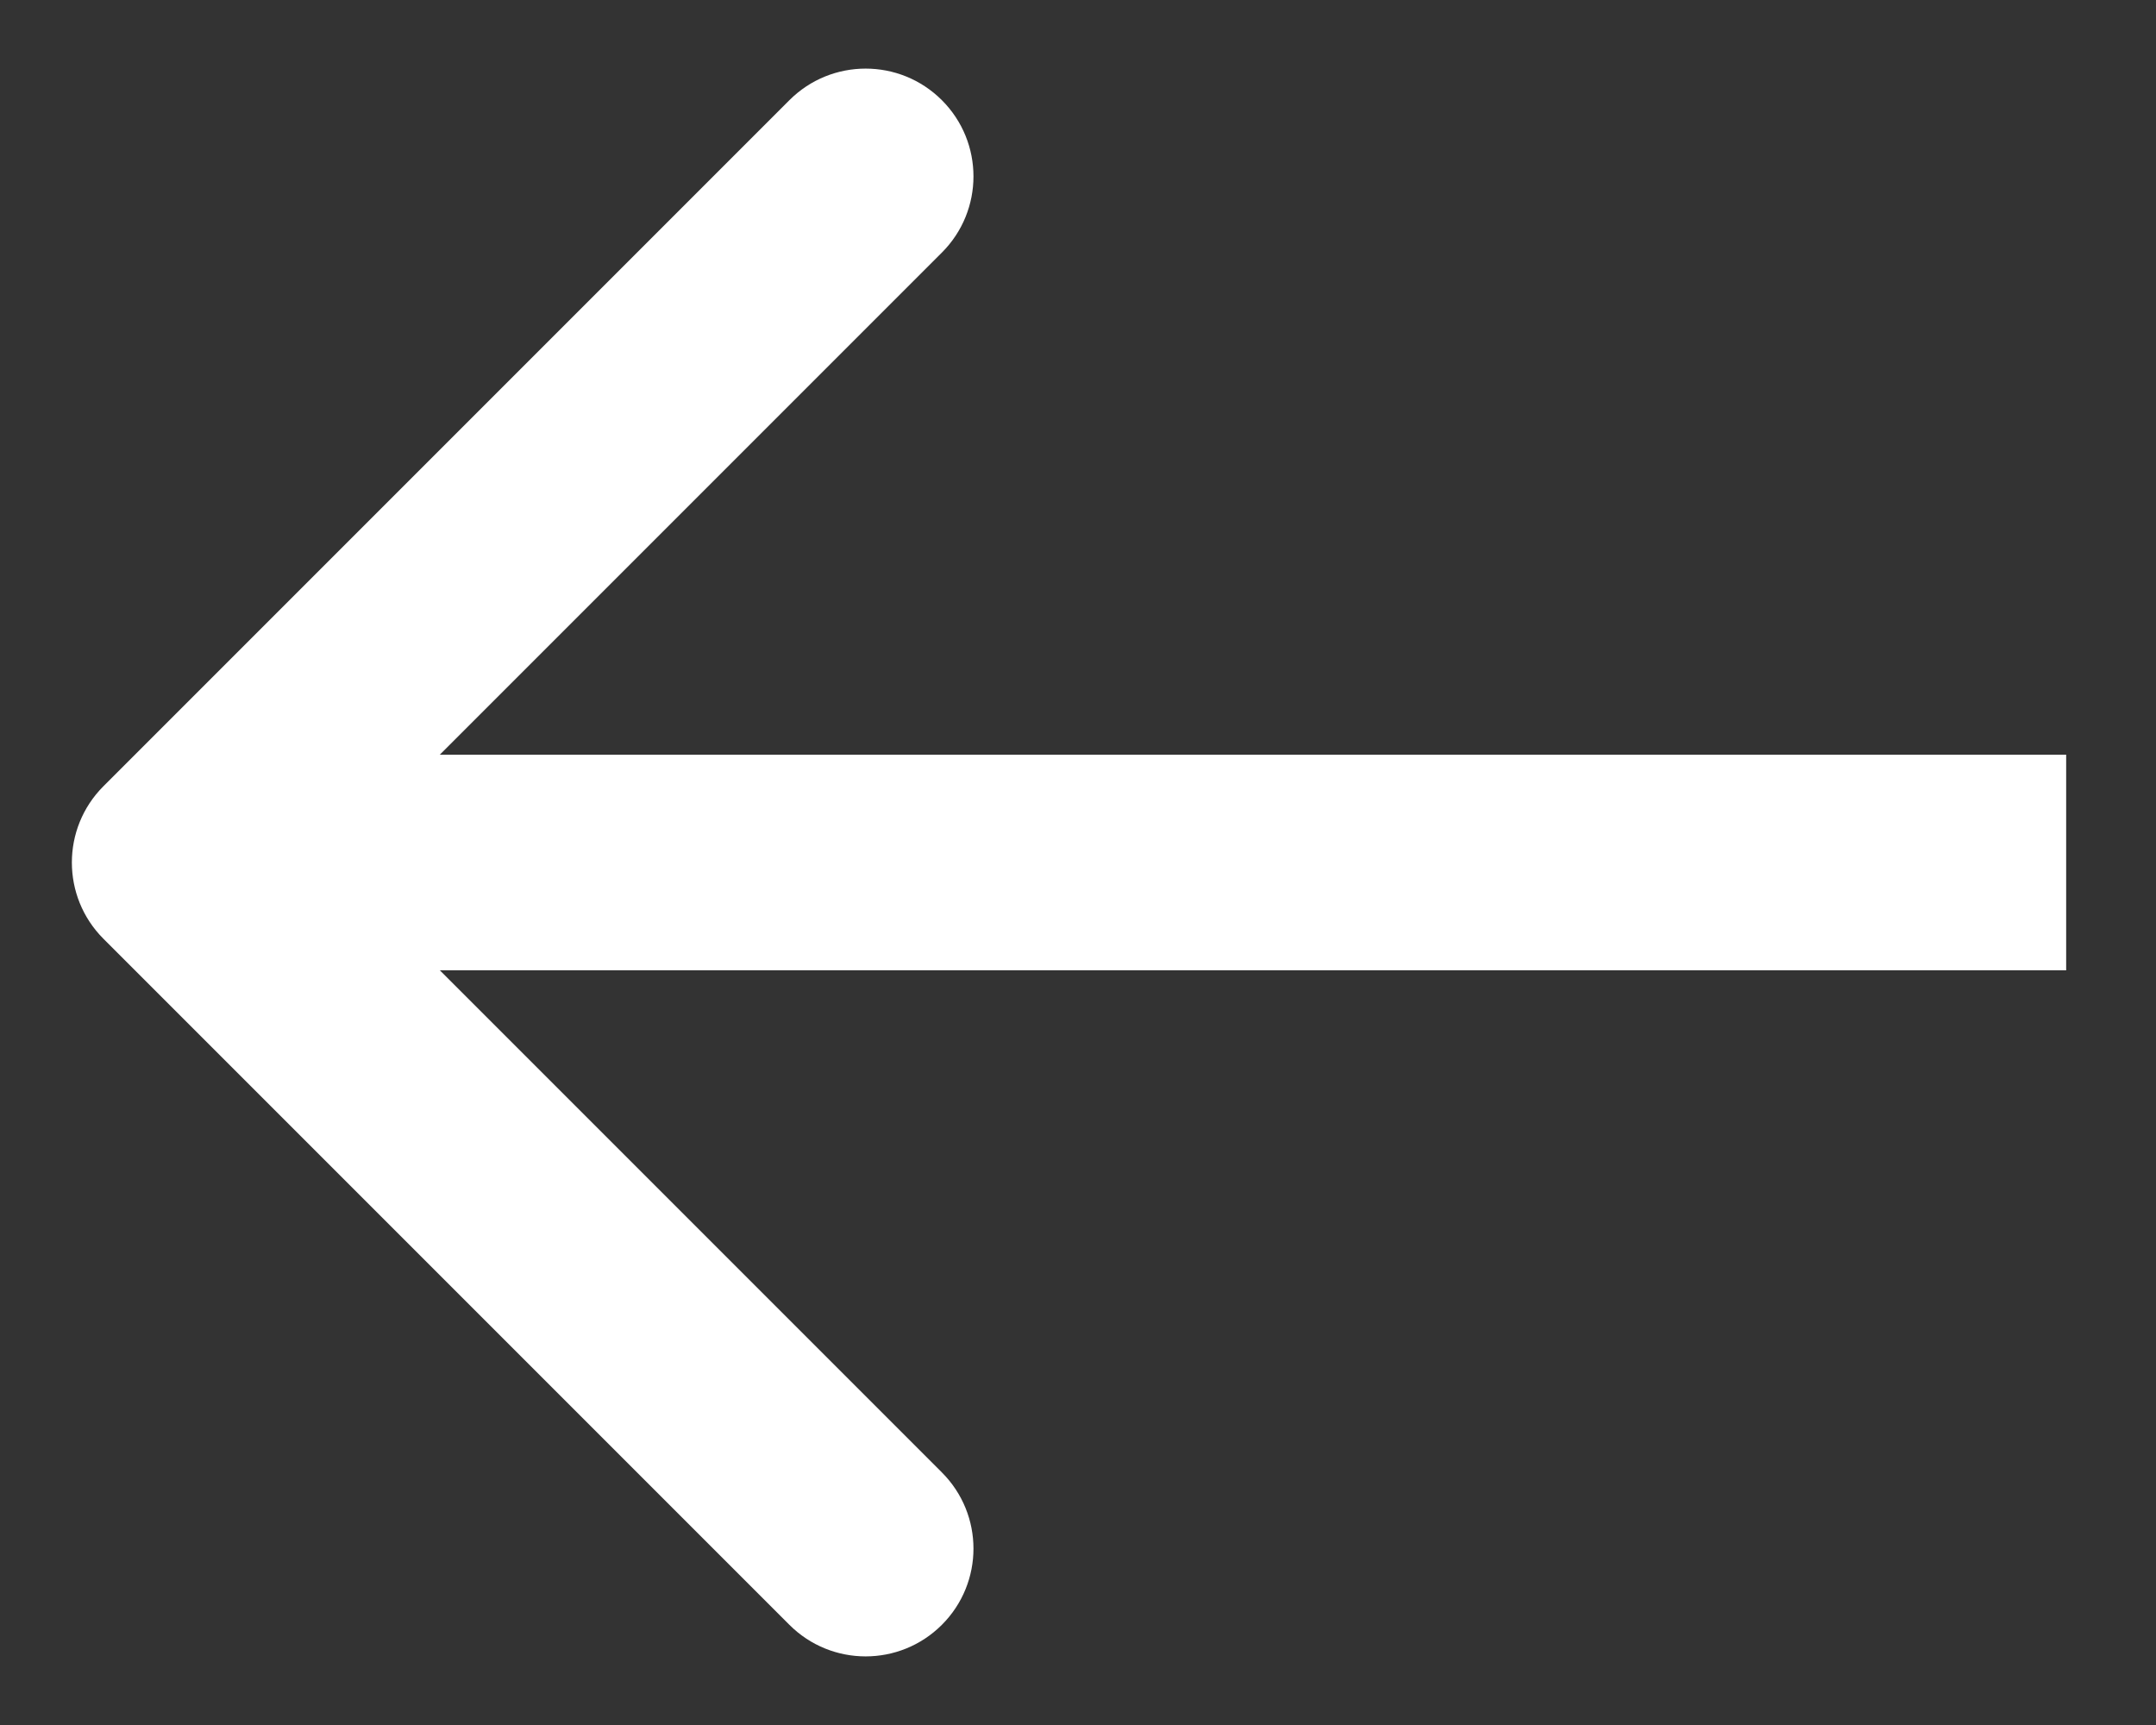
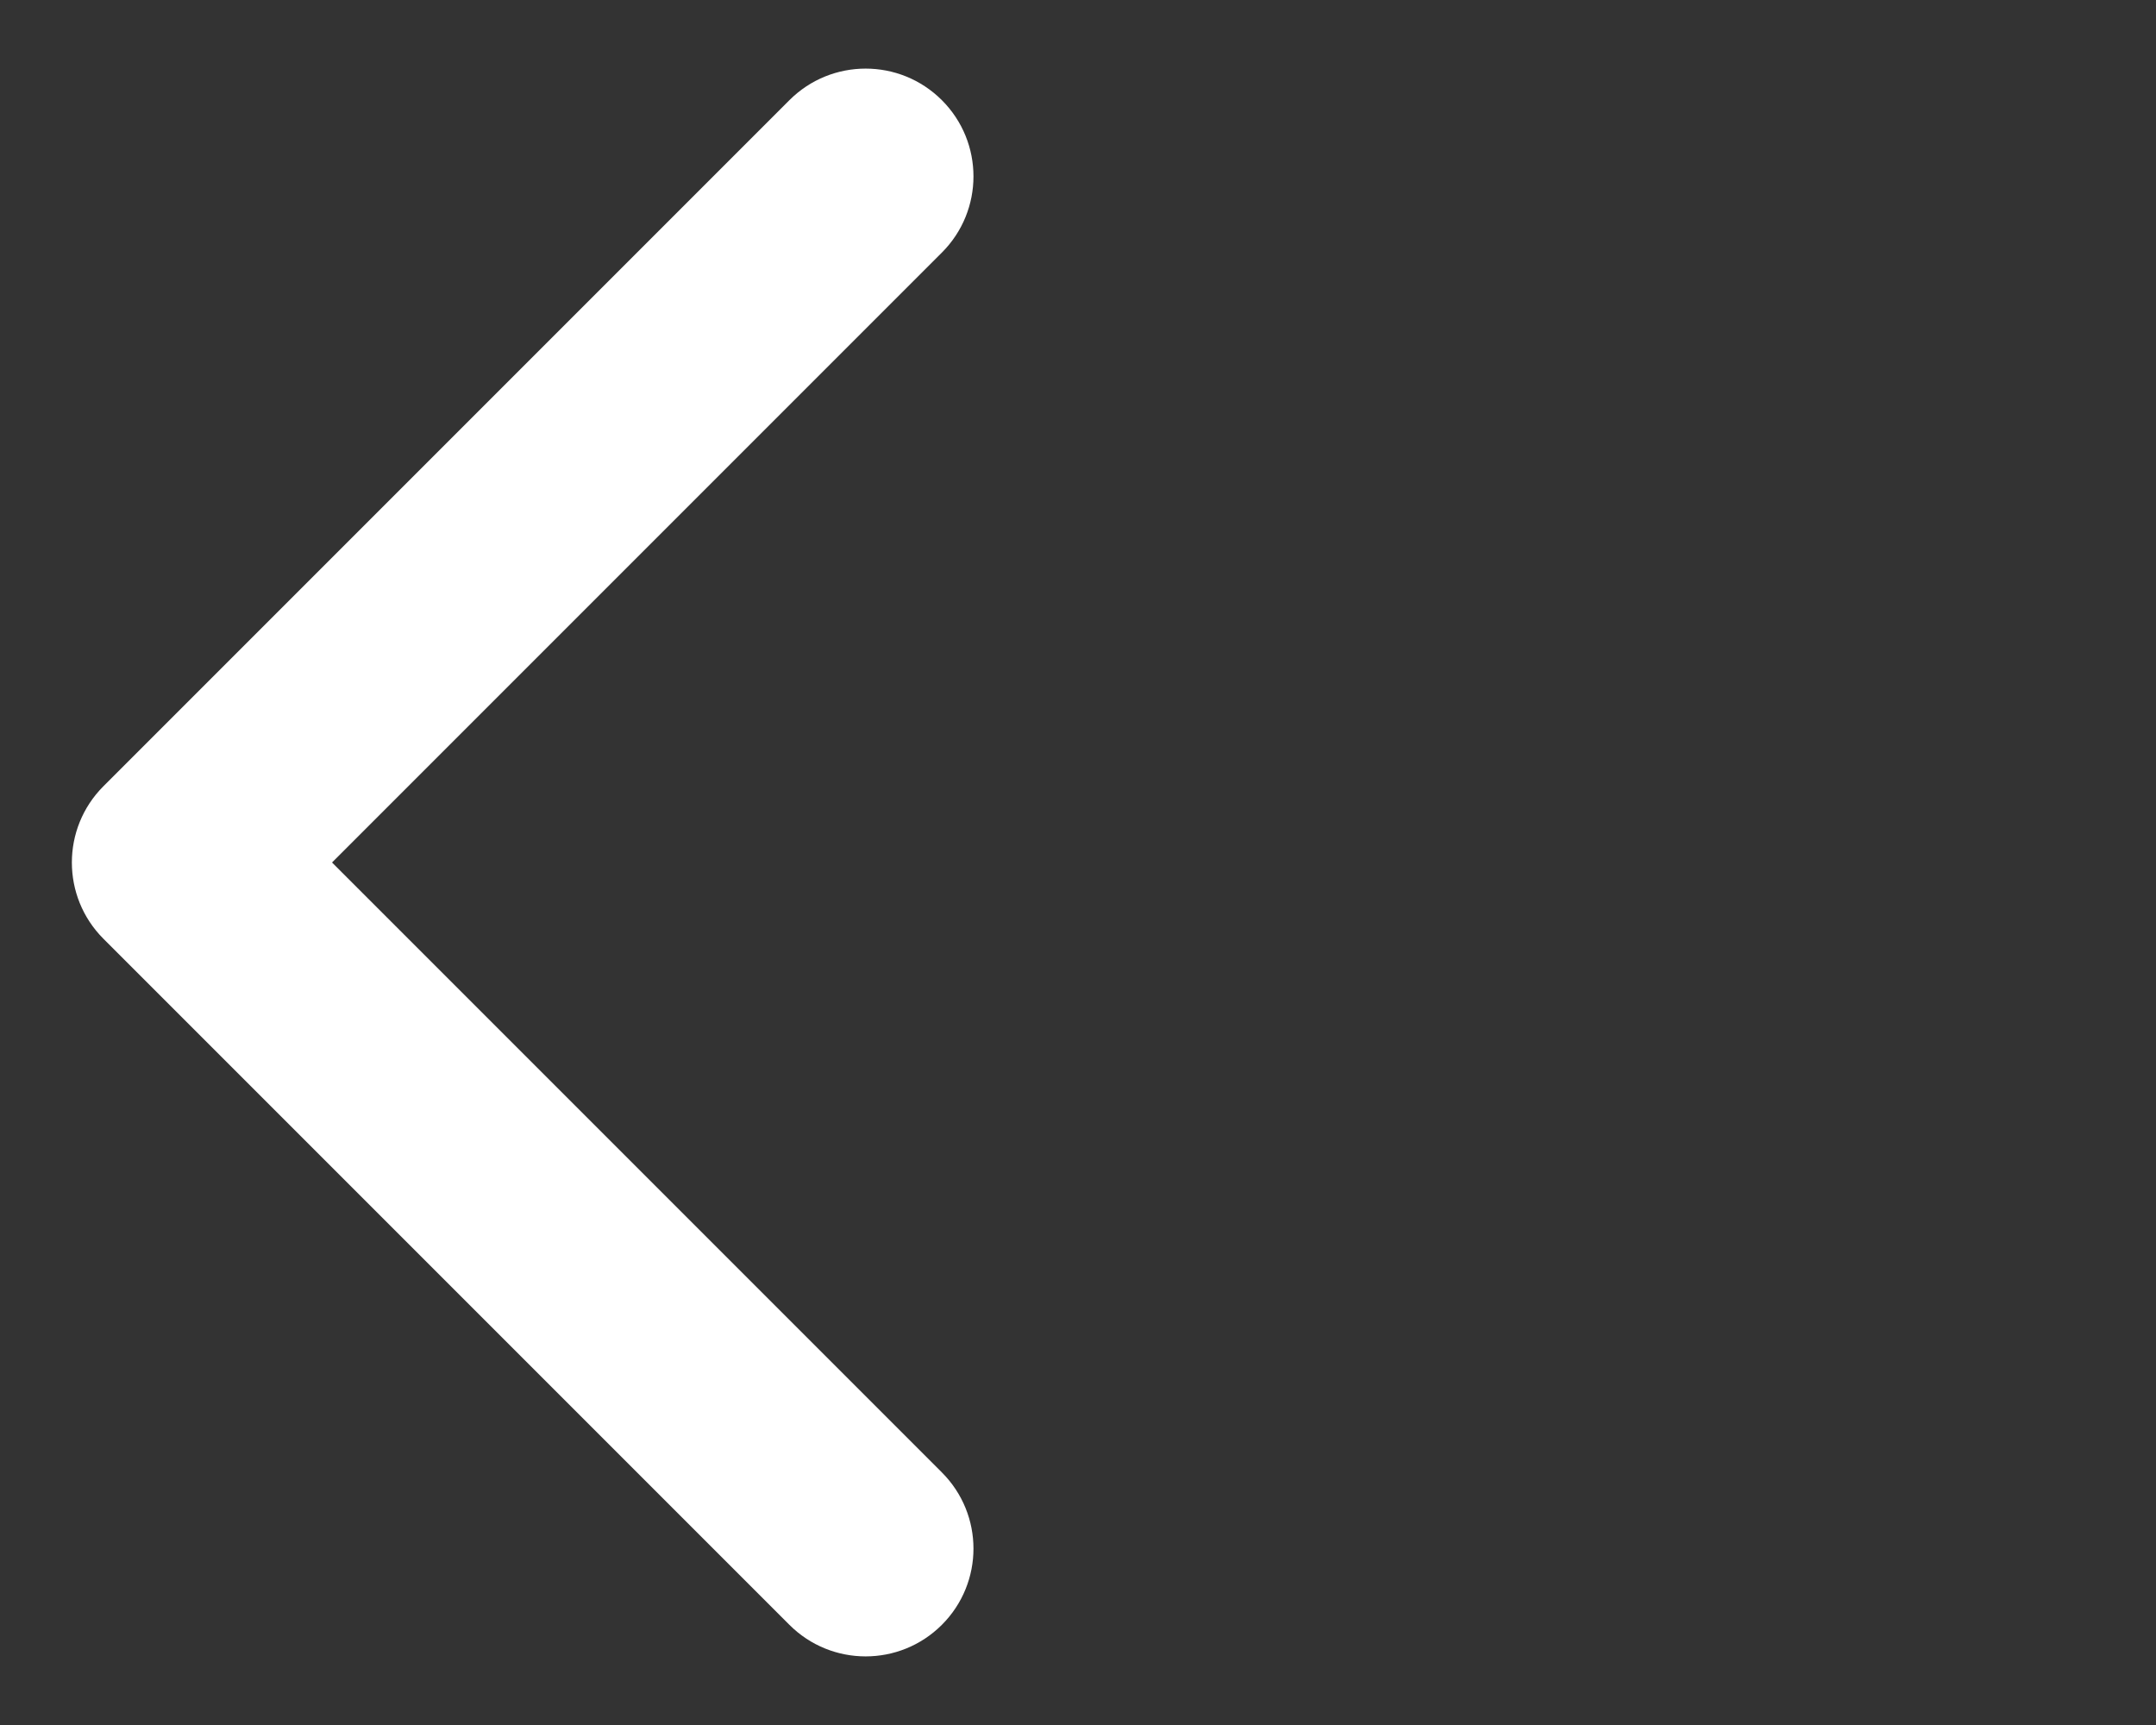
<svg xmlns="http://www.w3.org/2000/svg" width="15" height="12" viewBox="0 0 15 12" fill="none">
  <rect x="0" y="0" width="15" height="12" fill="#333333" stroke="none" />
-   <path d="M0.719 5.47C0.427 5.763 0.427 6.237 0.719 6.53L5.492 11.303C5.785 11.596 6.26 11.596 6.553 11.303C6.846 11.01 6.846 10.536 6.553 10.243L2.31 6L6.553 1.757C6.846 1.464 6.846 0.99 6.553 0.697C6.26 0.404 5.785 0.404 5.492 0.697L0.719 5.47ZM14.375 5.25L1.25 5.25V6.75L14.375 6.75V5.25Z" fill="white" />
+   <path d="M0.719 5.47C0.427 5.763 0.427 6.237 0.719 6.53L5.492 11.303C5.785 11.596 6.26 11.596 6.553 11.303C6.846 11.01 6.846 10.536 6.553 10.243L2.31 6L6.553 1.757C6.846 1.464 6.846 0.99 6.553 0.697C6.26 0.404 5.785 0.404 5.492 0.697L0.719 5.47ZM14.375 5.25L1.25 5.25V6.75V5.25Z" fill="white" />
</svg>